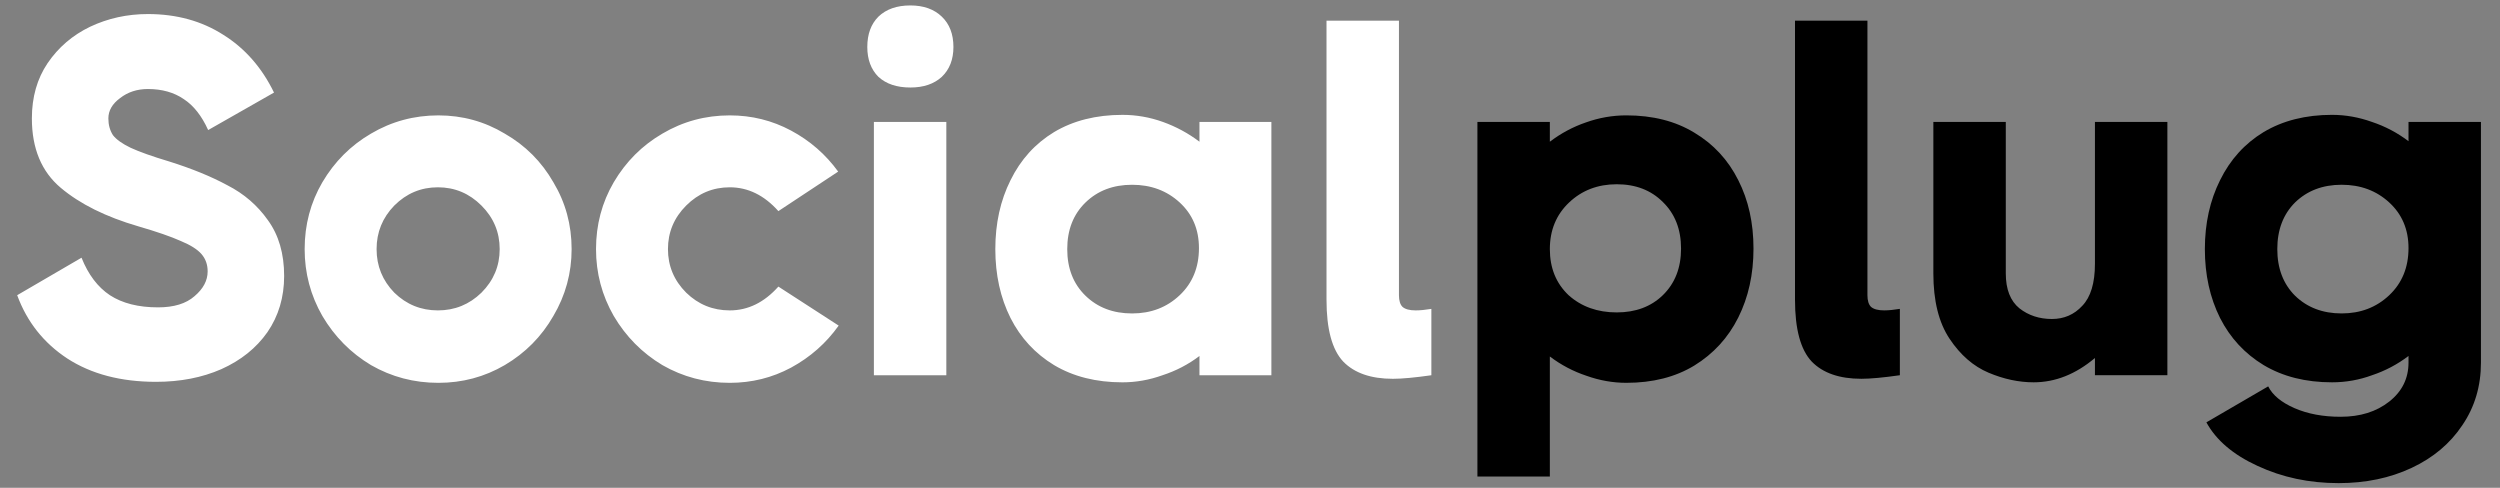
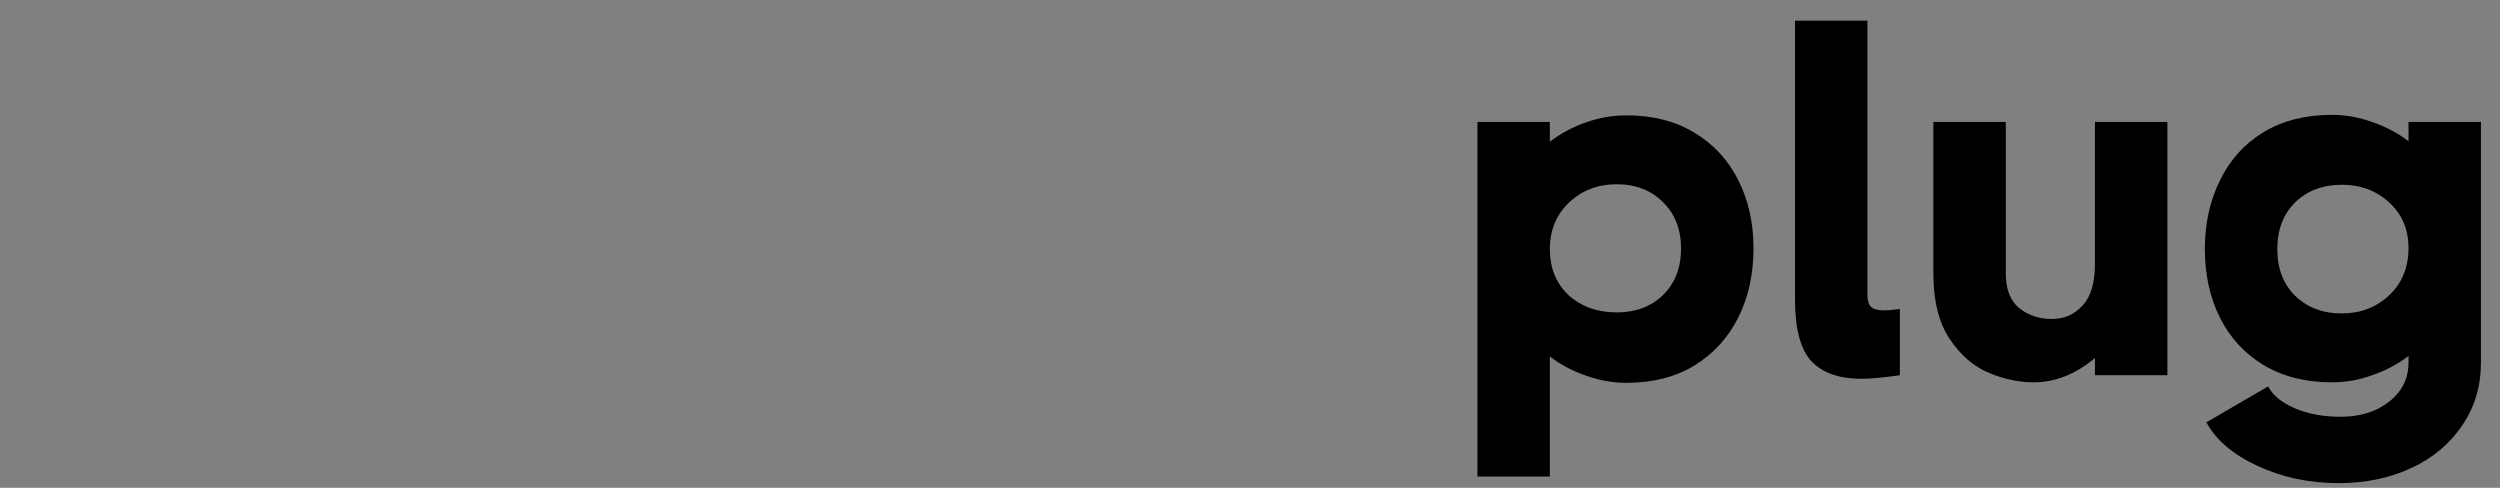
<svg xmlns="http://www.w3.org/2000/svg" fill="none" height="32" viewBox="0 0 164 32" width="164">
  <rect x="0" y="0" width="164" height="32" fill="#808080" stroke="none" />
-   <path d="M10.233 25.048C7.929 25.048 5.99 24.538 4.417 23.519C2.867 22.5 1.77 21.116 1.127 19.365L5.348 16.906C5.791 18.014 6.411 18.834 7.209 19.365C8.028 19.897 9.081 20.163 10.366 20.163C11.407 20.163 12.204 19.919 12.758 19.432C13.334 18.945 13.622 18.402 13.622 17.804C13.622 17.36 13.489 16.984 13.223 16.674C12.957 16.364 12.503 16.076 11.861 15.81C11.219 15.522 10.288 15.2 9.07 14.846C6.943 14.226 5.248 13.384 3.985 12.32C2.723 11.257 2.091 9.74 2.091 7.768C2.091 6.372 2.435 5.165 3.121 4.146C3.83 3.104 4.761 2.307 5.913 1.753C7.087 1.199 8.35 0.922 9.701 0.922C11.584 0.922 13.235 1.377 14.652 2.285C16.07 3.171 17.178 4.434 17.975 6.073L13.655 8.532C13.235 7.602 12.703 6.926 12.06 6.505C11.418 6.062 10.631 5.84 9.701 5.84C8.992 5.84 8.383 6.04 7.873 6.439C7.364 6.815 7.109 7.258 7.109 7.768C7.109 8.189 7.209 8.554 7.408 8.864C7.63 9.152 8.017 9.429 8.571 9.695C9.147 9.961 9.989 10.26 11.097 10.592C12.581 11.058 13.855 11.578 14.918 12.154C16.004 12.708 16.89 13.473 17.577 14.447C18.285 15.422 18.64 16.64 18.64 18.103C18.64 19.498 18.274 20.728 17.543 21.791C16.812 22.832 15.804 23.641 14.519 24.217C13.257 24.771 11.828 25.048 10.233 25.048ZM28.758 25.114C27.163 25.114 25.69 24.727 24.338 23.951C23.009 23.154 21.946 22.079 21.148 20.728C20.373 19.377 19.985 17.914 19.985 16.341C19.985 14.746 20.373 13.284 21.148 11.955C21.946 10.604 23.009 9.54 24.338 8.765C25.69 7.967 27.163 7.569 28.758 7.569C30.331 7.569 31.782 7.967 33.111 8.765C34.463 9.54 35.526 10.604 36.301 11.955C37.099 13.284 37.498 14.746 37.498 16.341C37.498 17.914 37.099 19.377 36.301 20.728C35.526 22.079 34.463 23.154 33.111 23.951C31.782 24.727 30.331 25.114 28.758 25.114ZM28.725 20.362C29.832 20.362 30.785 19.975 31.583 19.199C32.38 18.402 32.779 17.449 32.779 16.341C32.779 15.234 32.38 14.281 31.583 13.484C30.785 12.686 29.832 12.287 28.725 12.287C27.617 12.287 26.665 12.686 25.867 13.484C25.092 14.281 24.704 15.234 24.704 16.341C24.704 17.449 25.092 18.402 25.867 19.199C26.665 19.975 27.617 20.362 28.725 20.362ZM55.017 21.359C54.197 22.511 53.156 23.431 51.893 24.117C50.653 24.782 49.312 25.114 47.872 25.114C46.277 25.114 44.804 24.727 43.453 23.951C42.123 23.154 41.06 22.079 40.262 20.728C39.487 19.377 39.099 17.914 39.099 16.341C39.099 14.746 39.487 13.284 40.262 11.955C41.06 10.604 42.123 9.54 43.453 8.765C44.804 7.967 46.277 7.569 47.872 7.569C49.312 7.569 50.653 7.901 51.893 8.565C53.134 9.23 54.164 10.127 54.984 11.257L51.062 13.849C50.132 12.808 49.069 12.287 47.872 12.287C46.765 12.287 45.812 12.686 45.014 13.484C44.217 14.281 43.818 15.234 43.818 16.341C43.818 17.449 44.217 18.402 45.014 19.199C45.812 19.975 46.765 20.362 47.872 20.362C49.069 20.362 50.132 19.842 51.062 18.8L55.017 21.359ZM59.72 5.741C58.834 5.741 58.136 5.508 57.627 5.043C57.139 4.556 56.895 3.902 56.895 3.082C56.895 2.24 57.139 1.576 57.627 1.089C58.136 0.601 58.834 0.357 59.72 0.357C60.584 0.357 61.271 0.601 61.78 1.089C62.29 1.576 62.545 2.24 62.545 3.082C62.545 3.902 62.29 4.556 61.78 5.043C61.271 5.508 60.584 5.741 59.72 5.741ZM57.327 24.616V8.001H62.079V24.616H57.327ZM78.685 8.001H83.403V24.616H78.685V23.353C77.954 23.907 77.145 24.328 76.259 24.616C75.395 24.926 74.52 25.081 73.634 25.081C71.906 25.081 70.41 24.704 69.147 23.951C67.907 23.198 66.954 22.168 66.29 20.861C65.625 19.532 65.293 18.025 65.293 16.341C65.293 14.658 65.625 13.151 66.29 11.822C66.954 10.471 67.907 9.418 69.147 8.665C70.41 7.912 71.906 7.535 73.634 7.535C74.542 7.535 75.428 7.69 76.292 8.001C77.156 8.311 77.954 8.743 78.685 9.296V8.001ZM74.265 20.562C75.506 20.562 76.547 20.163 77.389 19.365C78.231 18.568 78.651 17.538 78.651 16.275C78.651 15.056 78.231 14.06 77.389 13.284C76.547 12.509 75.506 12.121 74.265 12.121C73.024 12.121 72.005 12.509 71.208 13.284C70.41 14.06 70.011 15.079 70.011 16.341C70.011 17.604 70.41 18.623 71.208 19.399C72.005 20.174 73.024 20.562 74.265 20.562ZM91.771 19.365C91.771 19.72 91.849 19.975 92.004 20.13C92.181 20.285 92.469 20.362 92.868 20.362C93.156 20.362 93.499 20.329 93.898 20.263V24.616C92.813 24.771 91.971 24.849 91.373 24.849C89.933 24.849 88.847 24.472 88.116 23.719C87.385 22.943 87.019 21.592 87.019 19.665V1.354H91.771V19.365Z" fill="white" />
  <path d="M106.688 7.568C108.416 7.568 109.9 7.944 111.141 8.698C112.404 9.451 113.367 10.492 114.032 11.821C114.697 13.128 115.029 14.624 115.029 16.307C115.029 17.991 114.697 19.497 114.032 20.827C113.367 22.156 112.404 23.208 111.141 23.984C109.9 24.737 108.416 25.113 106.688 25.113C105.802 25.113 104.927 24.958 104.063 24.648C103.199 24.36 102.401 23.939 101.67 23.386V31.261H96.918V8H101.67V9.296C102.401 8.742 103.188 8.321 104.03 8.033C104.894 7.723 105.78 7.568 106.688 7.568ZM106.057 20.494C107.297 20.494 108.305 20.118 109.081 19.365C109.878 18.589 110.277 17.57 110.277 16.307C110.277 15.045 109.878 14.025 109.081 13.25C108.305 12.475 107.297 12.087 106.057 12.087C104.816 12.087 103.775 12.486 102.933 13.283C102.091 14.081 101.67 15.1 101.67 16.341C101.67 17.581 102.08 18.589 102.9 19.365C103.742 20.118 104.794 20.494 106.057 20.494ZM122.504 19.365C122.504 19.719 122.582 19.974 122.737 20.129C122.914 20.284 123.202 20.361 123.601 20.361C123.889 20.361 124.232 20.328 124.631 20.262V24.615C123.545 24.77 122.704 24.848 122.106 24.848C120.666 24.848 119.58 24.471 118.849 23.718C118.118 22.942 117.752 21.591 117.752 19.664V1.354H122.504V19.365ZM137.428 8H142.18V24.615H137.428V23.485C136.165 24.549 134.825 25.08 133.407 25.08C132.433 25.08 131.447 24.87 130.45 24.449C129.453 24.028 128.6 23.286 127.891 22.222C127.182 21.159 126.828 19.73 126.828 17.936V8H131.58V17.936C131.58 18.977 131.879 19.741 132.477 20.229C133.075 20.694 133.784 20.926 134.604 20.926C135.401 20.926 136.066 20.638 136.597 20.062C137.151 19.486 137.428 18.567 137.428 17.304V8ZM157.998 8H162.75V23.784C162.75 25.335 162.34 26.709 161.521 27.905C160.723 29.101 159.615 30.032 158.197 30.696C156.78 31.361 155.185 31.693 153.412 31.693C151.485 31.693 149.713 31.317 148.095 30.563C146.5 29.832 145.381 28.88 144.739 27.706L148.793 25.346C149.081 25.922 149.657 26.398 150.521 26.775C151.385 27.152 152.393 27.34 153.545 27.34C154.83 27.34 155.893 27.008 156.735 26.343C157.577 25.678 157.998 24.826 157.998 23.784V23.352C157.267 23.906 156.469 24.327 155.605 24.615C154.764 24.925 153.889 25.08 152.98 25.08C151.252 25.08 149.757 24.704 148.494 23.95C147.253 23.197 146.301 22.167 145.636 20.86C144.972 19.531 144.639 18.024 144.639 16.341C144.639 14.657 144.972 13.15 145.636 11.821C146.301 10.47 147.253 9.418 148.494 8.664C149.757 7.911 151.252 7.534 152.98 7.534C153.866 7.534 154.741 7.69 155.605 8C156.469 8.288 157.267 8.709 157.998 9.262V8ZM153.612 20.561C154.852 20.561 155.893 20.162 156.735 19.365C157.577 18.567 157.998 17.537 157.998 16.274C157.998 15.056 157.577 14.059 156.735 13.283C155.893 12.508 154.852 12.12 153.612 12.12C152.371 12.12 151.352 12.508 150.554 13.283C149.779 14.059 149.391 15.078 149.391 16.341C149.391 17.603 149.779 18.622 150.554 19.398C151.352 20.173 152.371 20.561 153.612 20.561Z" fill="black" />
</svg>